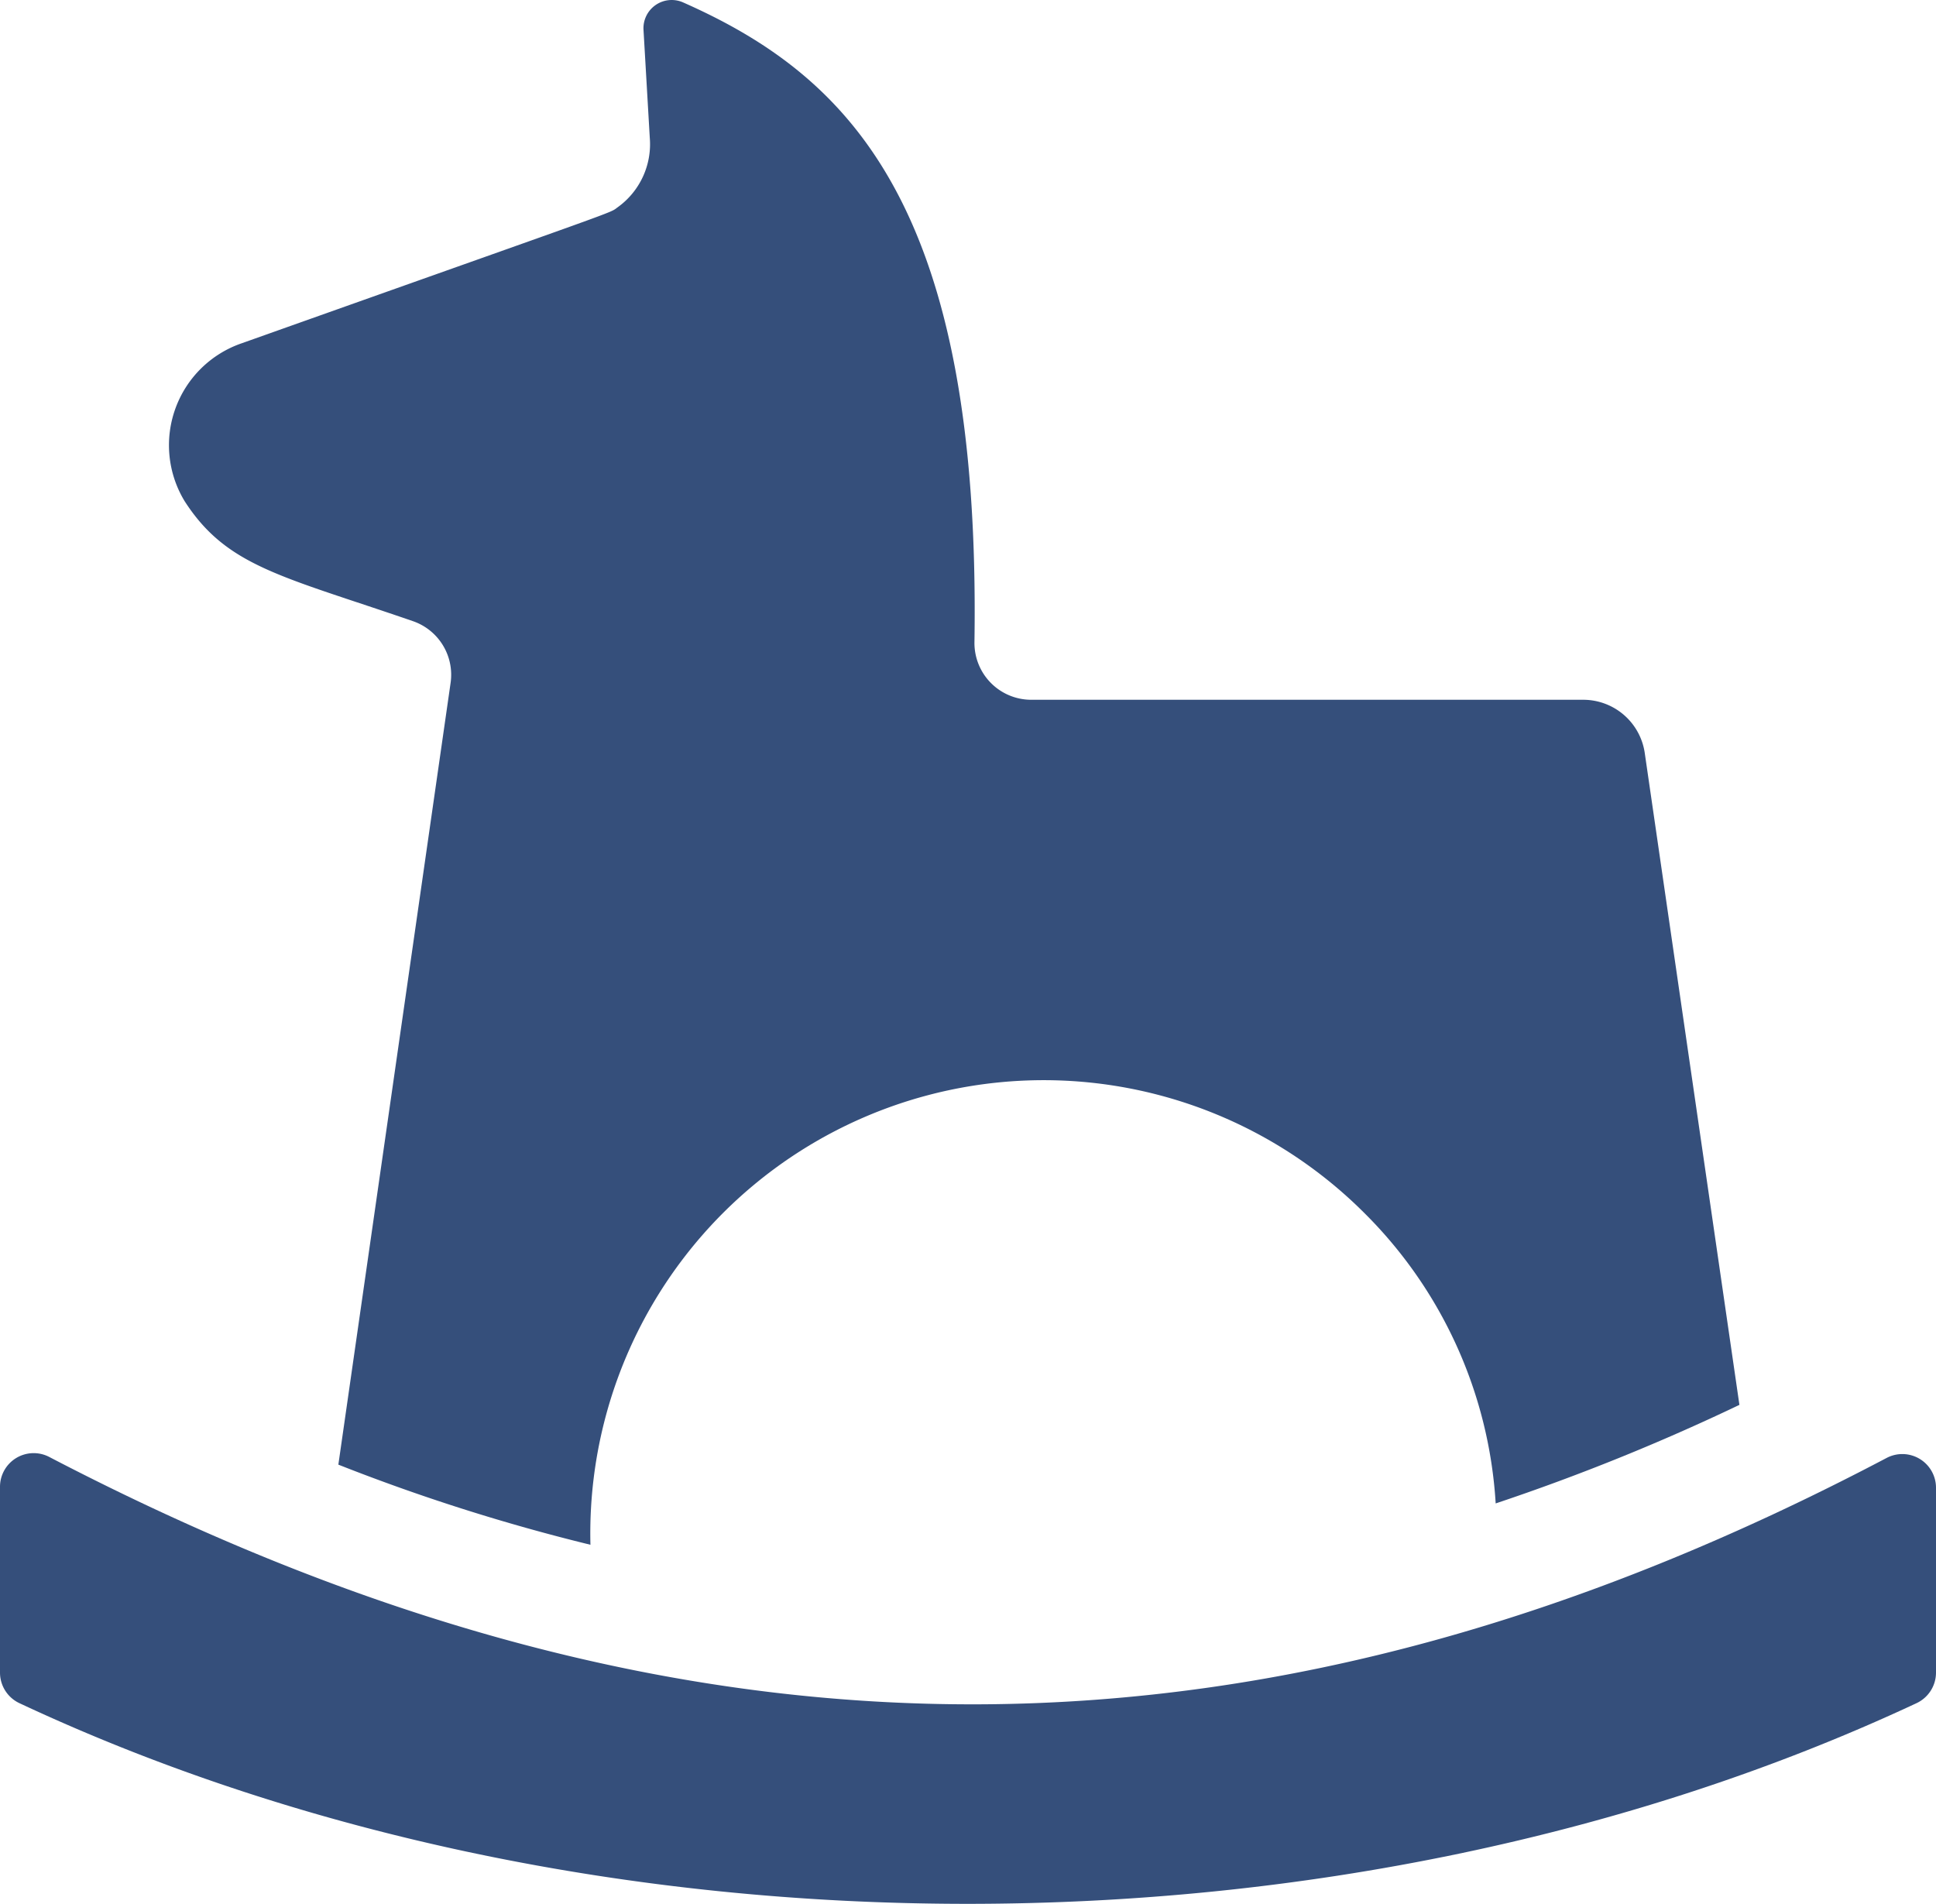
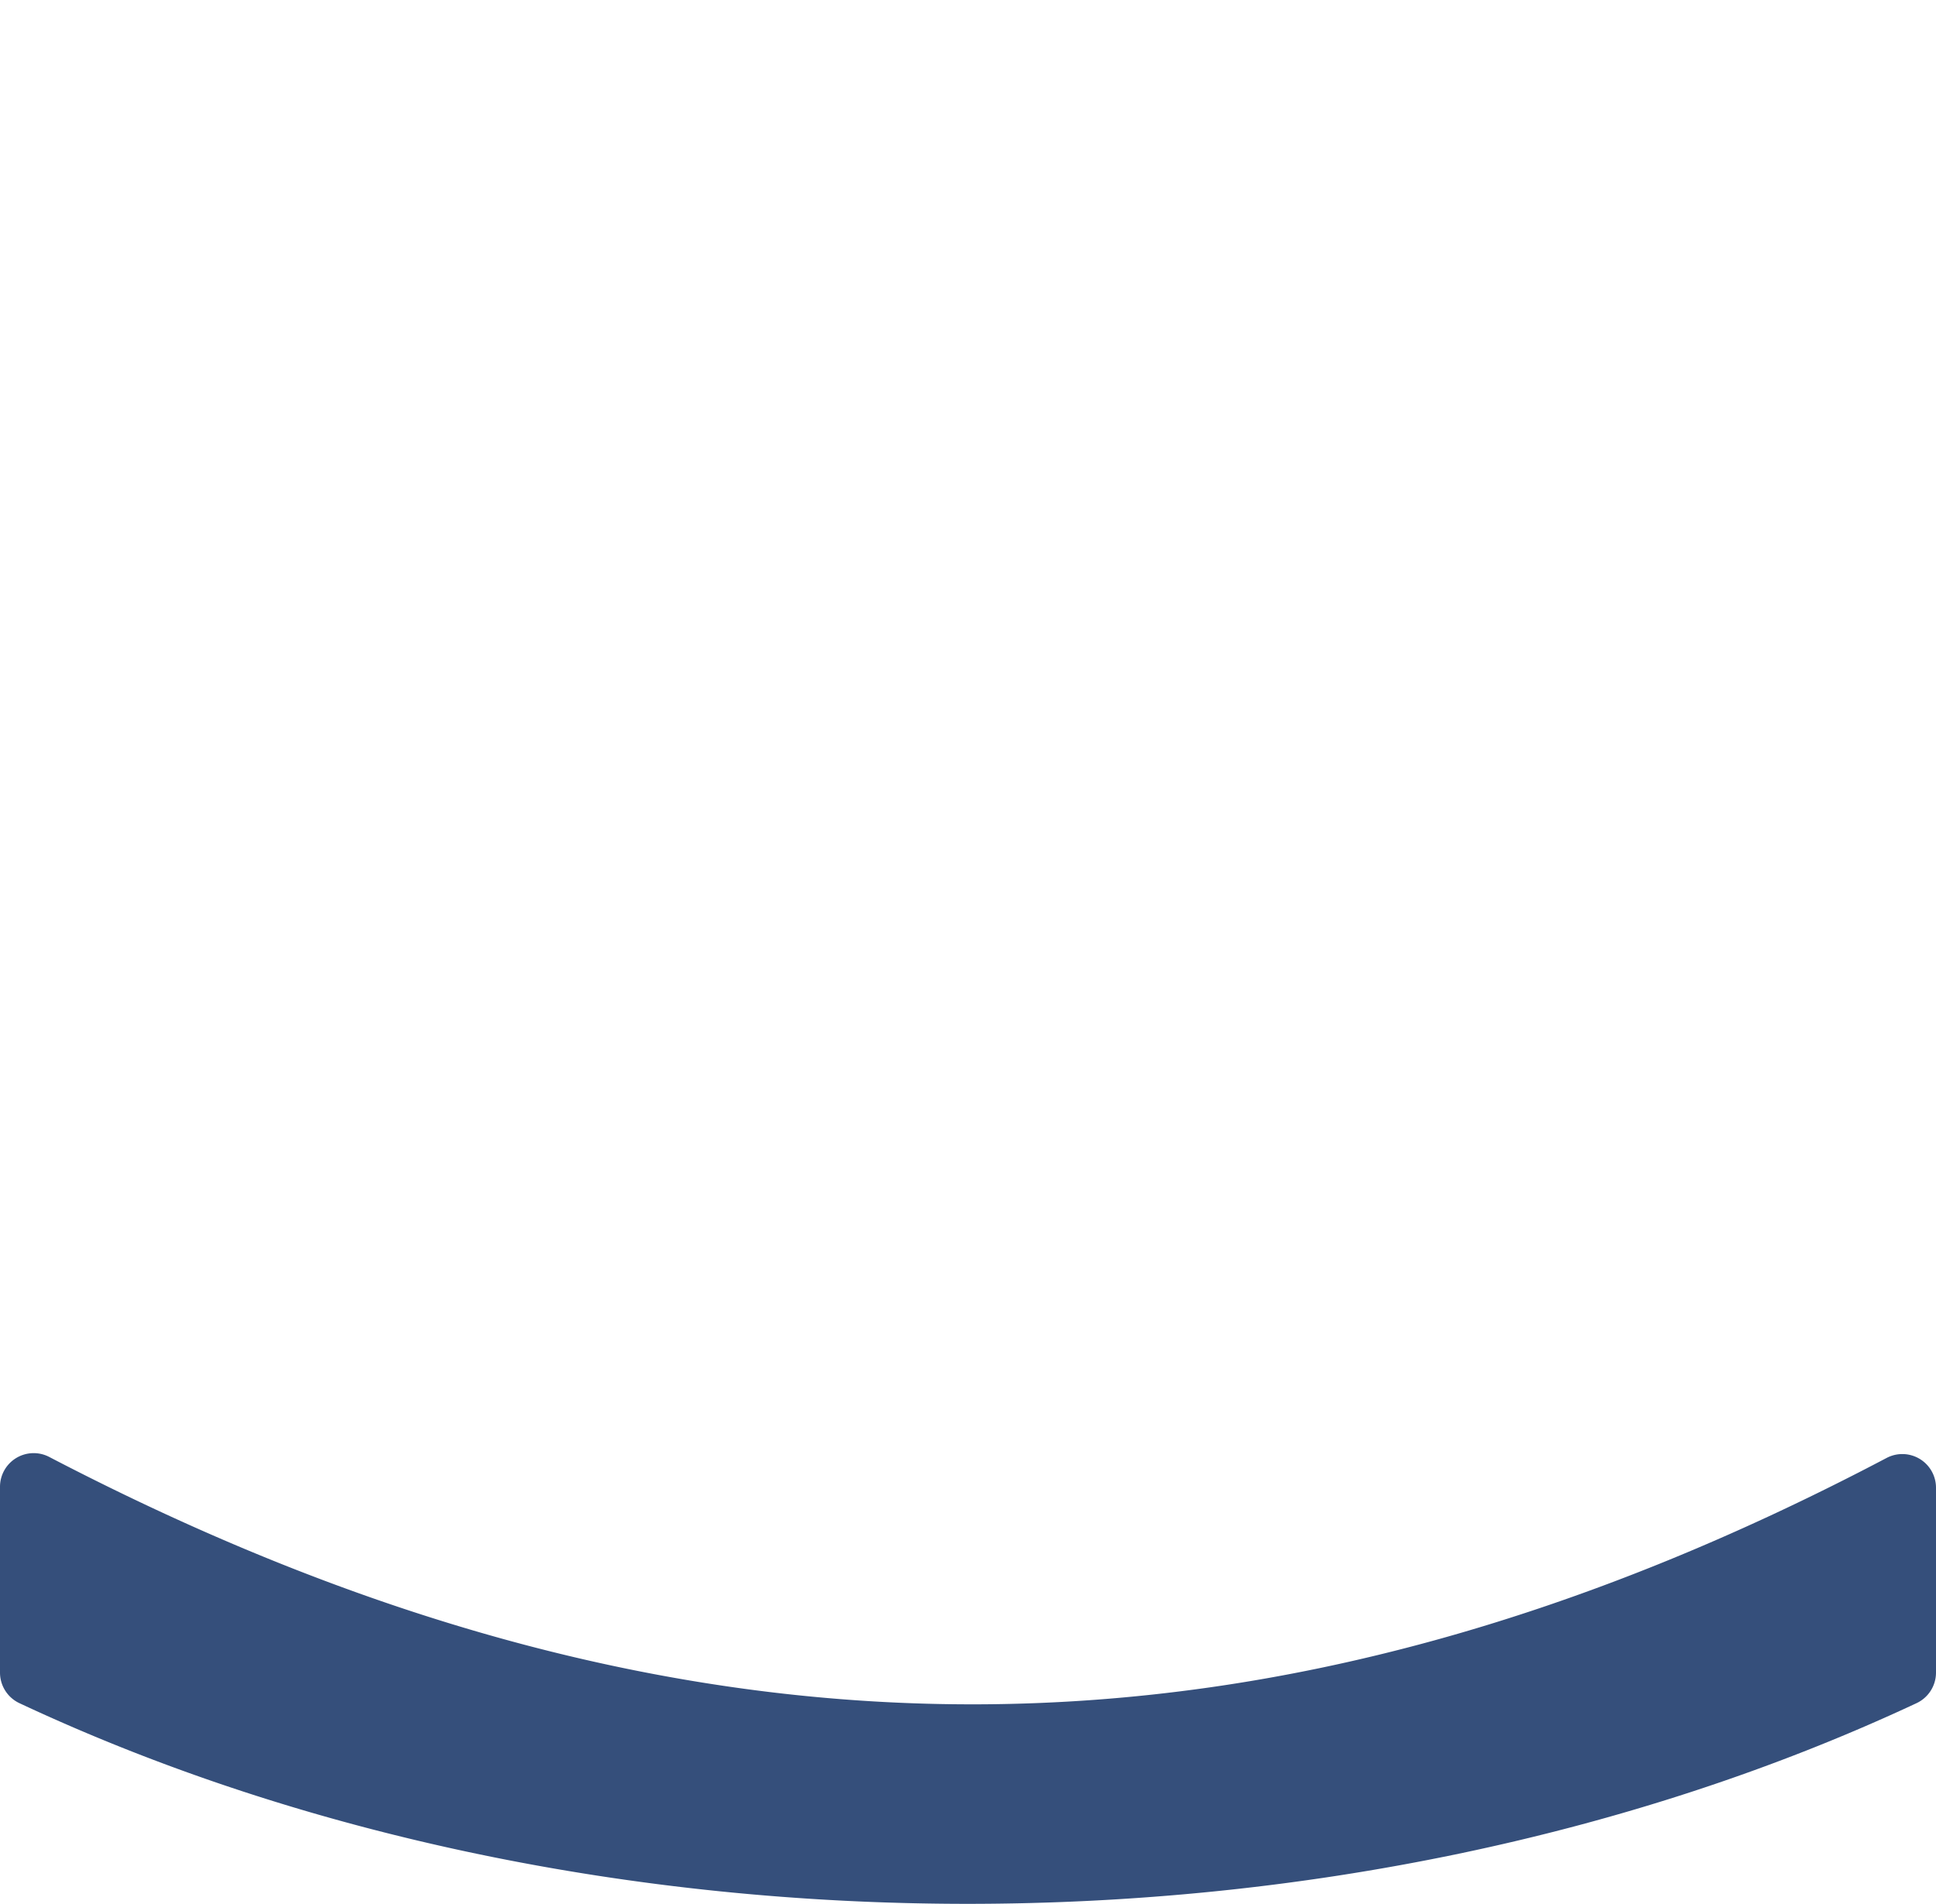
<svg xmlns="http://www.w3.org/2000/svg" id="_006-rocking-horse" data-name="006-rocking-horse" width="48" height="47.209" viewBox="0 0 48 47.209">
-   <path id="Path_4768" data-name="Path 4768" d="M50.635,19.623a1.406,1.406,0,0,1,.933,1.529L48.785,40.538a48.141,48.141,0,0,0,6.25,1.987A11.241,11.241,0,0,1,74.2,34.276,11.086,11.086,0,0,1,77.479,41.5a52.979,52.979,0,0,0,6.043-2.444L81.173,22.878a1.542,1.542,0,0,0-1.523-1.306H65.962a1.408,1.408,0,0,1-1.406-1.428c.163-10.792-3.08-14.029-7.221-15.863a.7.7,0,0,0-.984.684l.155,2.668a1.924,1.924,0,0,1-.794,1.725c-.231.166.355-.067-9.314,3.371a2.673,2.673,0,0,0-1.419,3.927c1.047,1.617,2.4,1.844,5.656,2.967Z" transform="translate(-40.396 -4.22)" fill="#354F7B" />
  <path id="Path_4769" data-name="Path 4769" d="M0,389.369v4.611a.838.838,0,0,0,.484.758c14.155,6.633,32.846,6.633,47.031,0a.838.838,0,0,0,.485-.758v-4.586a.835.835,0,0,0-1.224-.738c-15.088,7.947-29.486,8.352-45.556-.025a.835.835,0,0,0-1.22.74Z" transform="translate(0 -352.504)" fill="#354F7B" />
</svg>